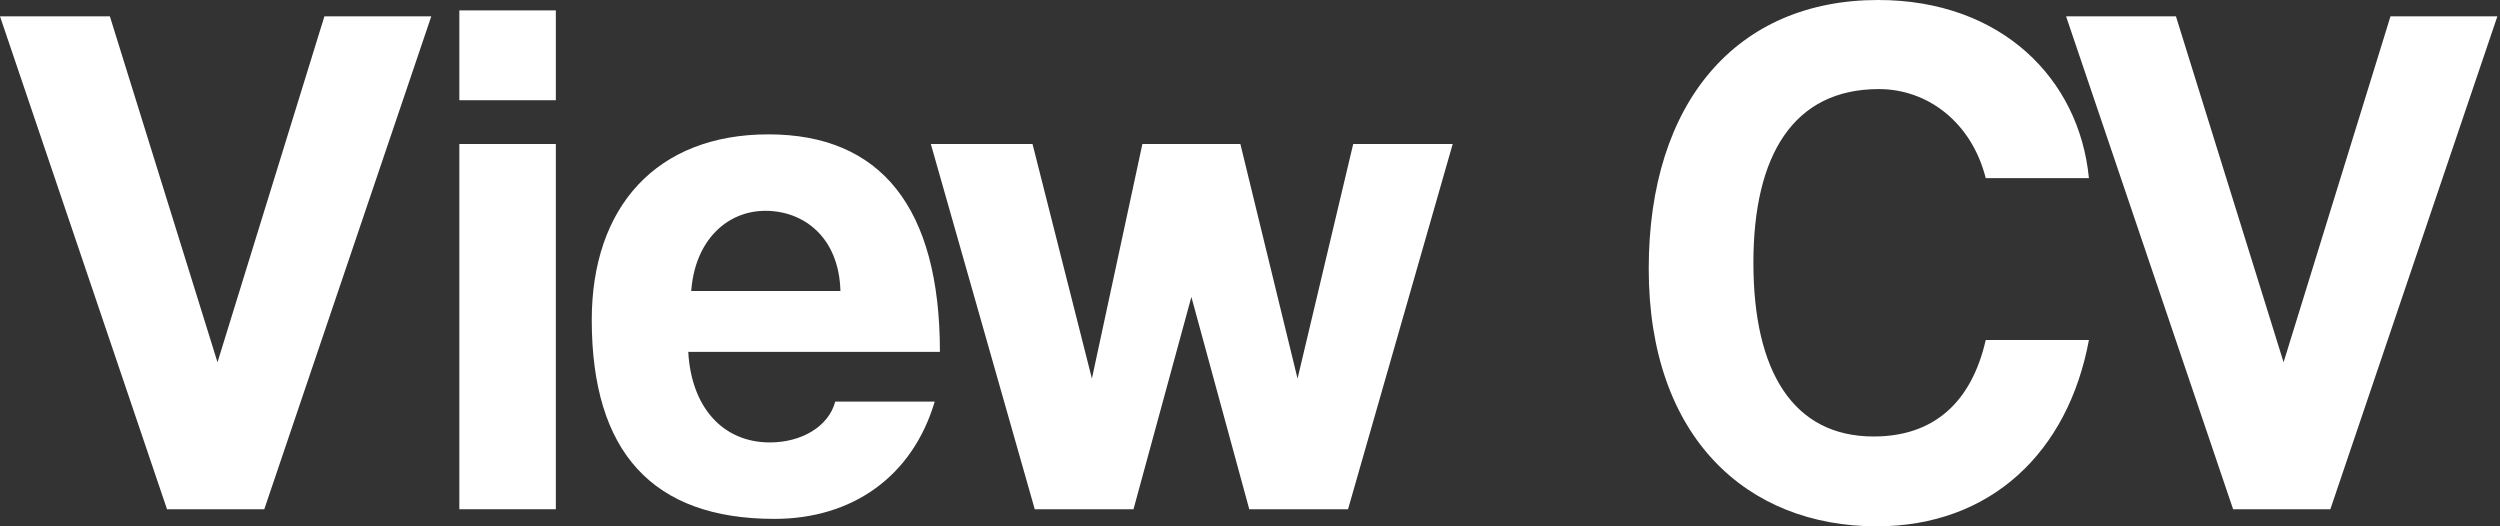
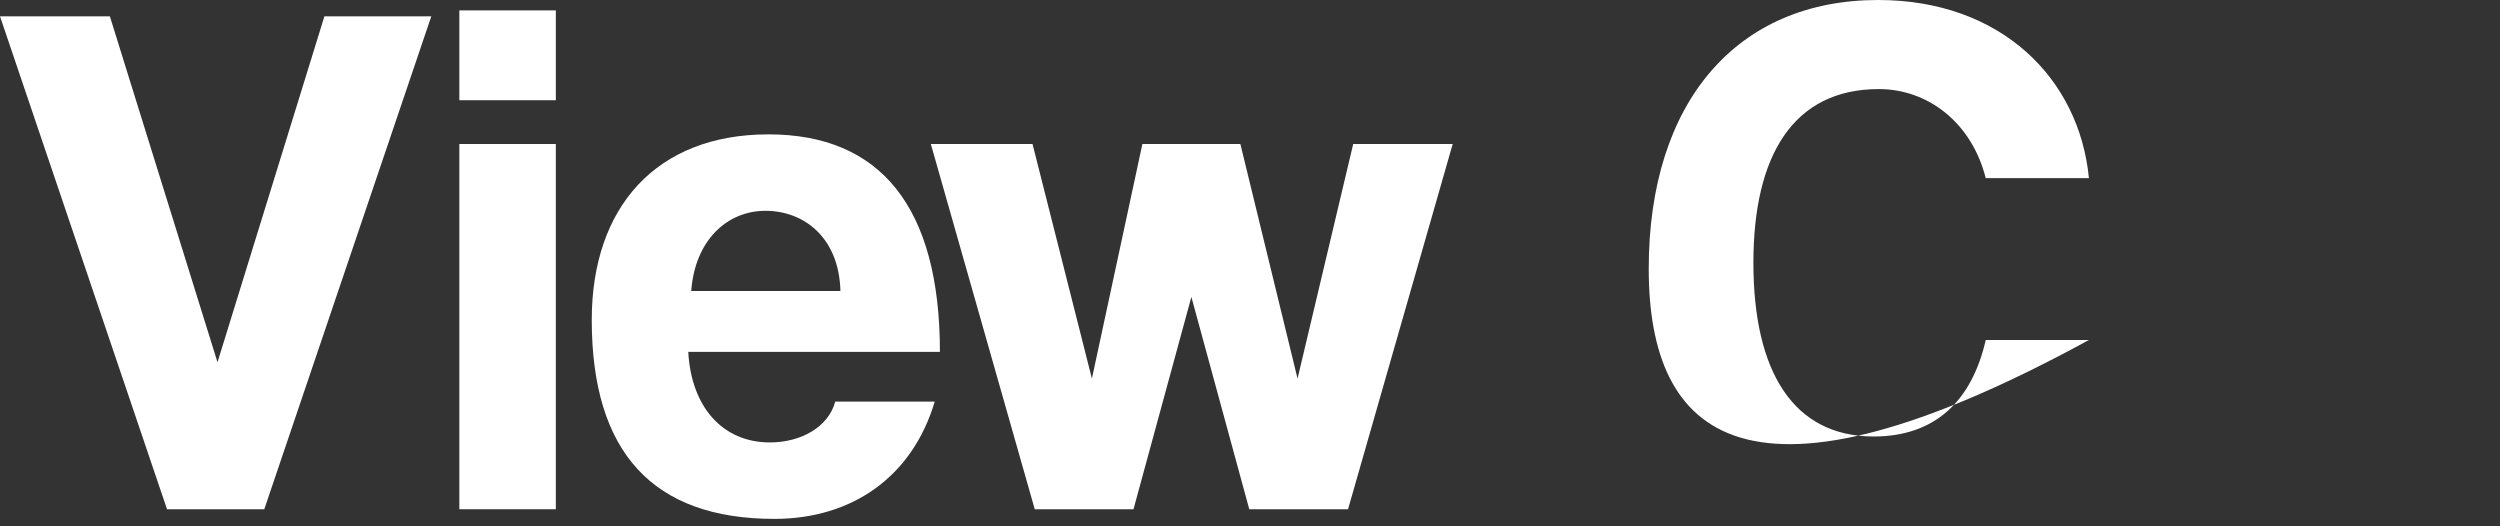
<svg xmlns="http://www.w3.org/2000/svg" width="114" height="24" viewBox="0 0 114 24" fill="none">
  <rect x="0" y="0" width="114" height="24" fill="#333333" stroke="none" />
-   <path d="M106.264 23.221H101.83L94.213 0.745H99.223L104.131 16.519L109.006 0.745H113.88L106.264 23.221Z" fill="white" />
-   <path d="M90.55 15.504H95.255C94.307 20.615 90.787 24 85.574 24C79.684 24 75.182 19.972 75.182 12.254C75.182 4.638 79.21 0 85.641 0C91.261 0 94.815 3.588 95.255 8.124H90.55C89.907 5.585 87.909 4.062 85.675 4.062C81.783 4.062 79.955 7.075 79.955 11.983C79.955 16.959 81.783 19.904 85.438 19.904C88.214 19.904 89.907 18.313 90.55 15.504Z" fill="white" />
+   <path d="M90.55 15.504H95.255C79.684 24 75.182 19.972 75.182 12.254C75.182 4.638 79.21 0 85.641 0C91.261 0 94.815 3.588 95.255 8.124H90.55C89.907 5.585 87.909 4.062 85.675 4.062C81.783 4.062 79.955 7.075 79.955 11.983C79.955 16.959 81.783 19.904 85.438 19.904C88.214 19.904 89.907 18.313 90.55 15.504Z" fill="white" />
  <path d="M61.47 23.222H56.967L54.327 13.54L51.687 23.222H47.185L42.446 6.567H47.083L49.791 17.264L52.093 6.567H56.561L59.168 17.264L61.706 6.567H66.243L61.47 23.222Z" fill="white" />
  <path d="M31.52 13.269H38.324C38.257 10.798 36.632 9.613 34.905 9.613C33.145 9.613 31.689 10.967 31.52 13.269ZM42.86 16.045H31.385C31.52 18.55 32.942 20.175 35.108 20.175C36.53 20.175 37.783 19.464 38.087 18.313H42.623C41.608 21.732 38.866 23.661 35.312 23.661C29.76 23.661 26.984 20.615 26.984 14.589C26.984 9.444 29.929 6.127 35.041 6.127C40.152 6.127 42.86 9.444 42.86 16.045Z" fill="white" />
  <path d="M25.346 23.221H20.946V6.567H25.346V23.221ZM25.346 4.57H20.946V0.474H25.346V4.57Z" fill="white" />
  <path d="M12.051 23.221H7.616L0 0.745H5.01L9.918 16.519L14.793 0.745H19.667L12.051 23.221Z" fill="white" />
</svg>